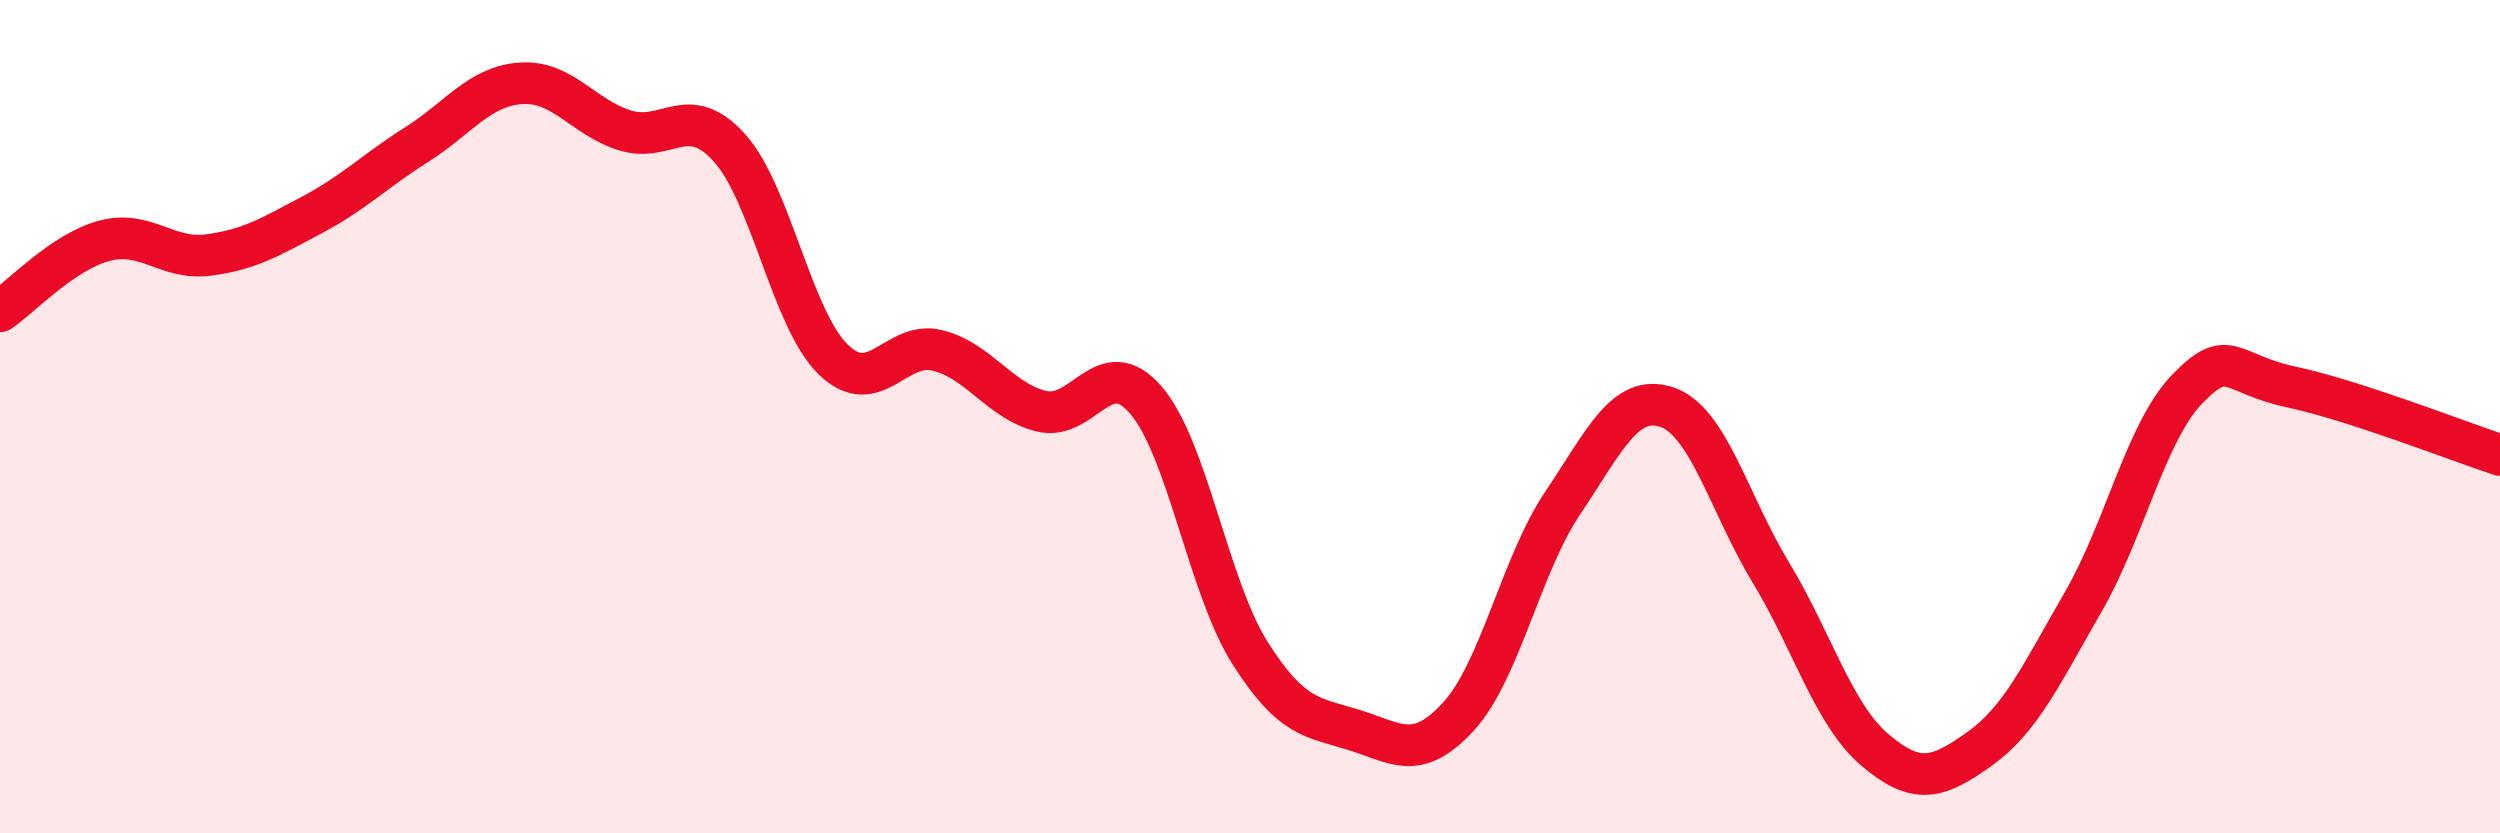
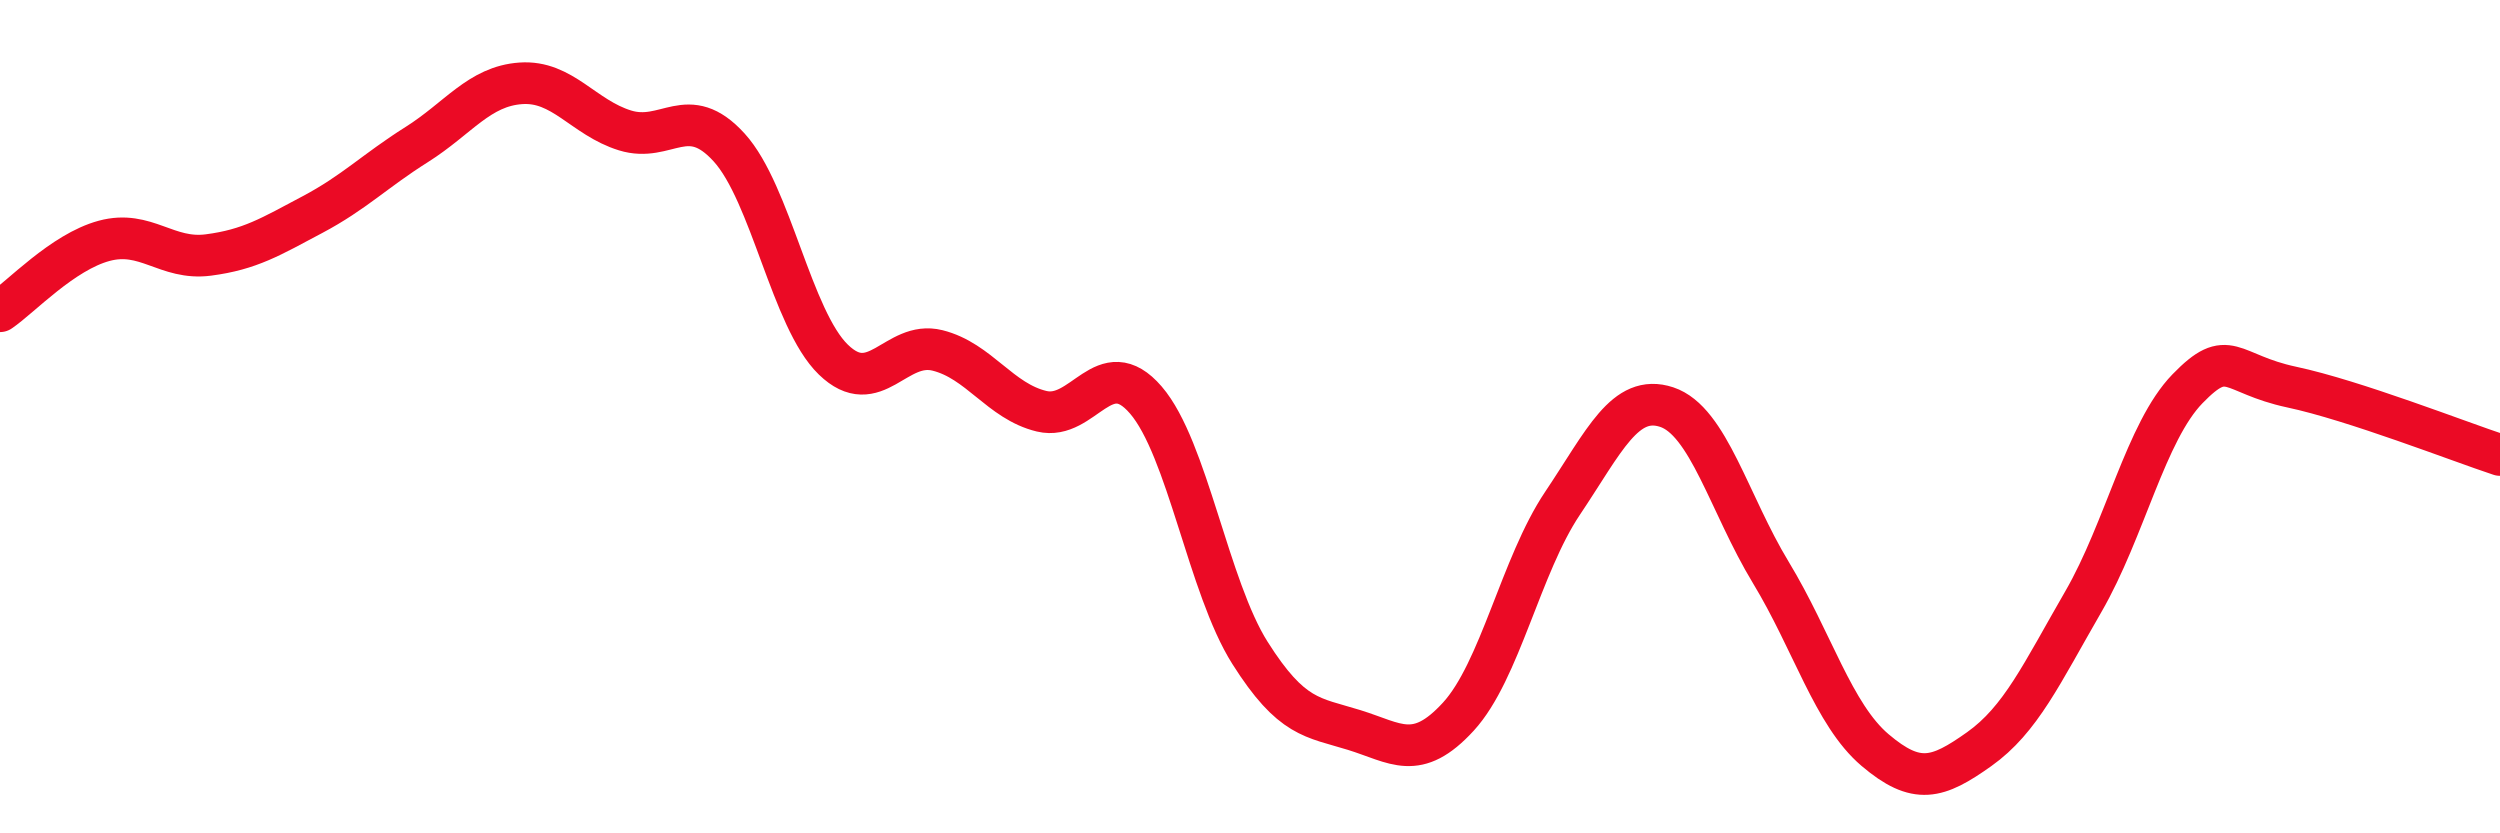
<svg xmlns="http://www.w3.org/2000/svg" width="60" height="20" viewBox="0 0 60 20">
-   <path d="M 0,7.47 C 0.5,7.13 1.5,6.05 2.5,5.78 C 3.5,5.51 4,6.25 5,6.12 C 6,5.99 6.5,5.68 7.5,5.15 C 8.5,4.62 9,4.1 10,3.47 C 11,2.84 11.5,2.07 12.5,2 C 13.5,1.93 14,2.82 15,3.13 C 16,3.44 16.5,2.44 17.5,3.54 C 18.5,4.64 19,7.66 20,8.63 C 21,9.6 21.5,8.16 22.5,8.41 C 23.5,8.66 24,9.63 25,9.87 C 26,10.11 26.5,8.44 27.5,9.6 C 28.5,10.76 29,14.09 30,15.67 C 31,17.25 31.5,17.21 32.5,17.52 C 33.5,17.83 34,18.29 35,17.2 C 36,16.11 36.5,13.57 37.5,12.08 C 38.5,10.59 39,9.44 40,9.77 C 41,10.1 41.5,12.09 42.5,13.74 C 43.5,15.39 44,17.15 45,18 C 46,18.85 46.5,18.69 47.5,17.98 C 48.5,17.27 49,16.17 50,14.44 C 51,12.71 51.5,10.36 52.5,9.33 C 53.5,8.3 53.5,8.97 55,9.29 C 56.5,9.61 59,10.59 60,10.92L60 20L0 20Z" fill="#EB0A25" opacity="0.1" stroke-linecap="round" stroke-linejoin="round" />
  <path d="M 0,7.47 C 0.5,7.13 1.5,6.05 2.5,5.78 C 3.5,5.51 4,6.25 5,6.12 C 6,5.99 6.5,5.68 7.5,5.15 C 8.5,4.62 9,4.1 10,3.47 C 11,2.84 11.5,2.07 12.5,2 C 13.5,1.93 14,2.82 15,3.13 C 16,3.44 16.5,2.44 17.5,3.54 C 18.5,4.64 19,7.66 20,8.63 C 21,9.6 21.5,8.16 22.5,8.41 C 23.5,8.66 24,9.63 25,9.87 C 26,10.11 26.5,8.44 27.5,9.6 C 28.5,10.76 29,14.09 30,15.67 C 31,17.25 31.5,17.21 32.5,17.52 C 33.5,17.83 34,18.29 35,17.2 C 36,16.11 36.5,13.57 37.5,12.08 C 38.5,10.59 39,9.44 40,9.77 C 41,10.1 41.5,12.09 42.5,13.74 C 43.5,15.39 44,17.15 45,18 C 46,18.85 46.5,18.69 47.5,17.98 C 48.5,17.27 49,16.17 50,14.44 C 51,12.71 51.5,10.36 52.5,9.33 C 53.5,8.3 53.5,8.97 55,9.29 C 56.5,9.61 59,10.59 60,10.92" stroke="#EB0A25" stroke-width="1" fill="none" stroke-linecap="round" stroke-linejoin="round" />
</svg>